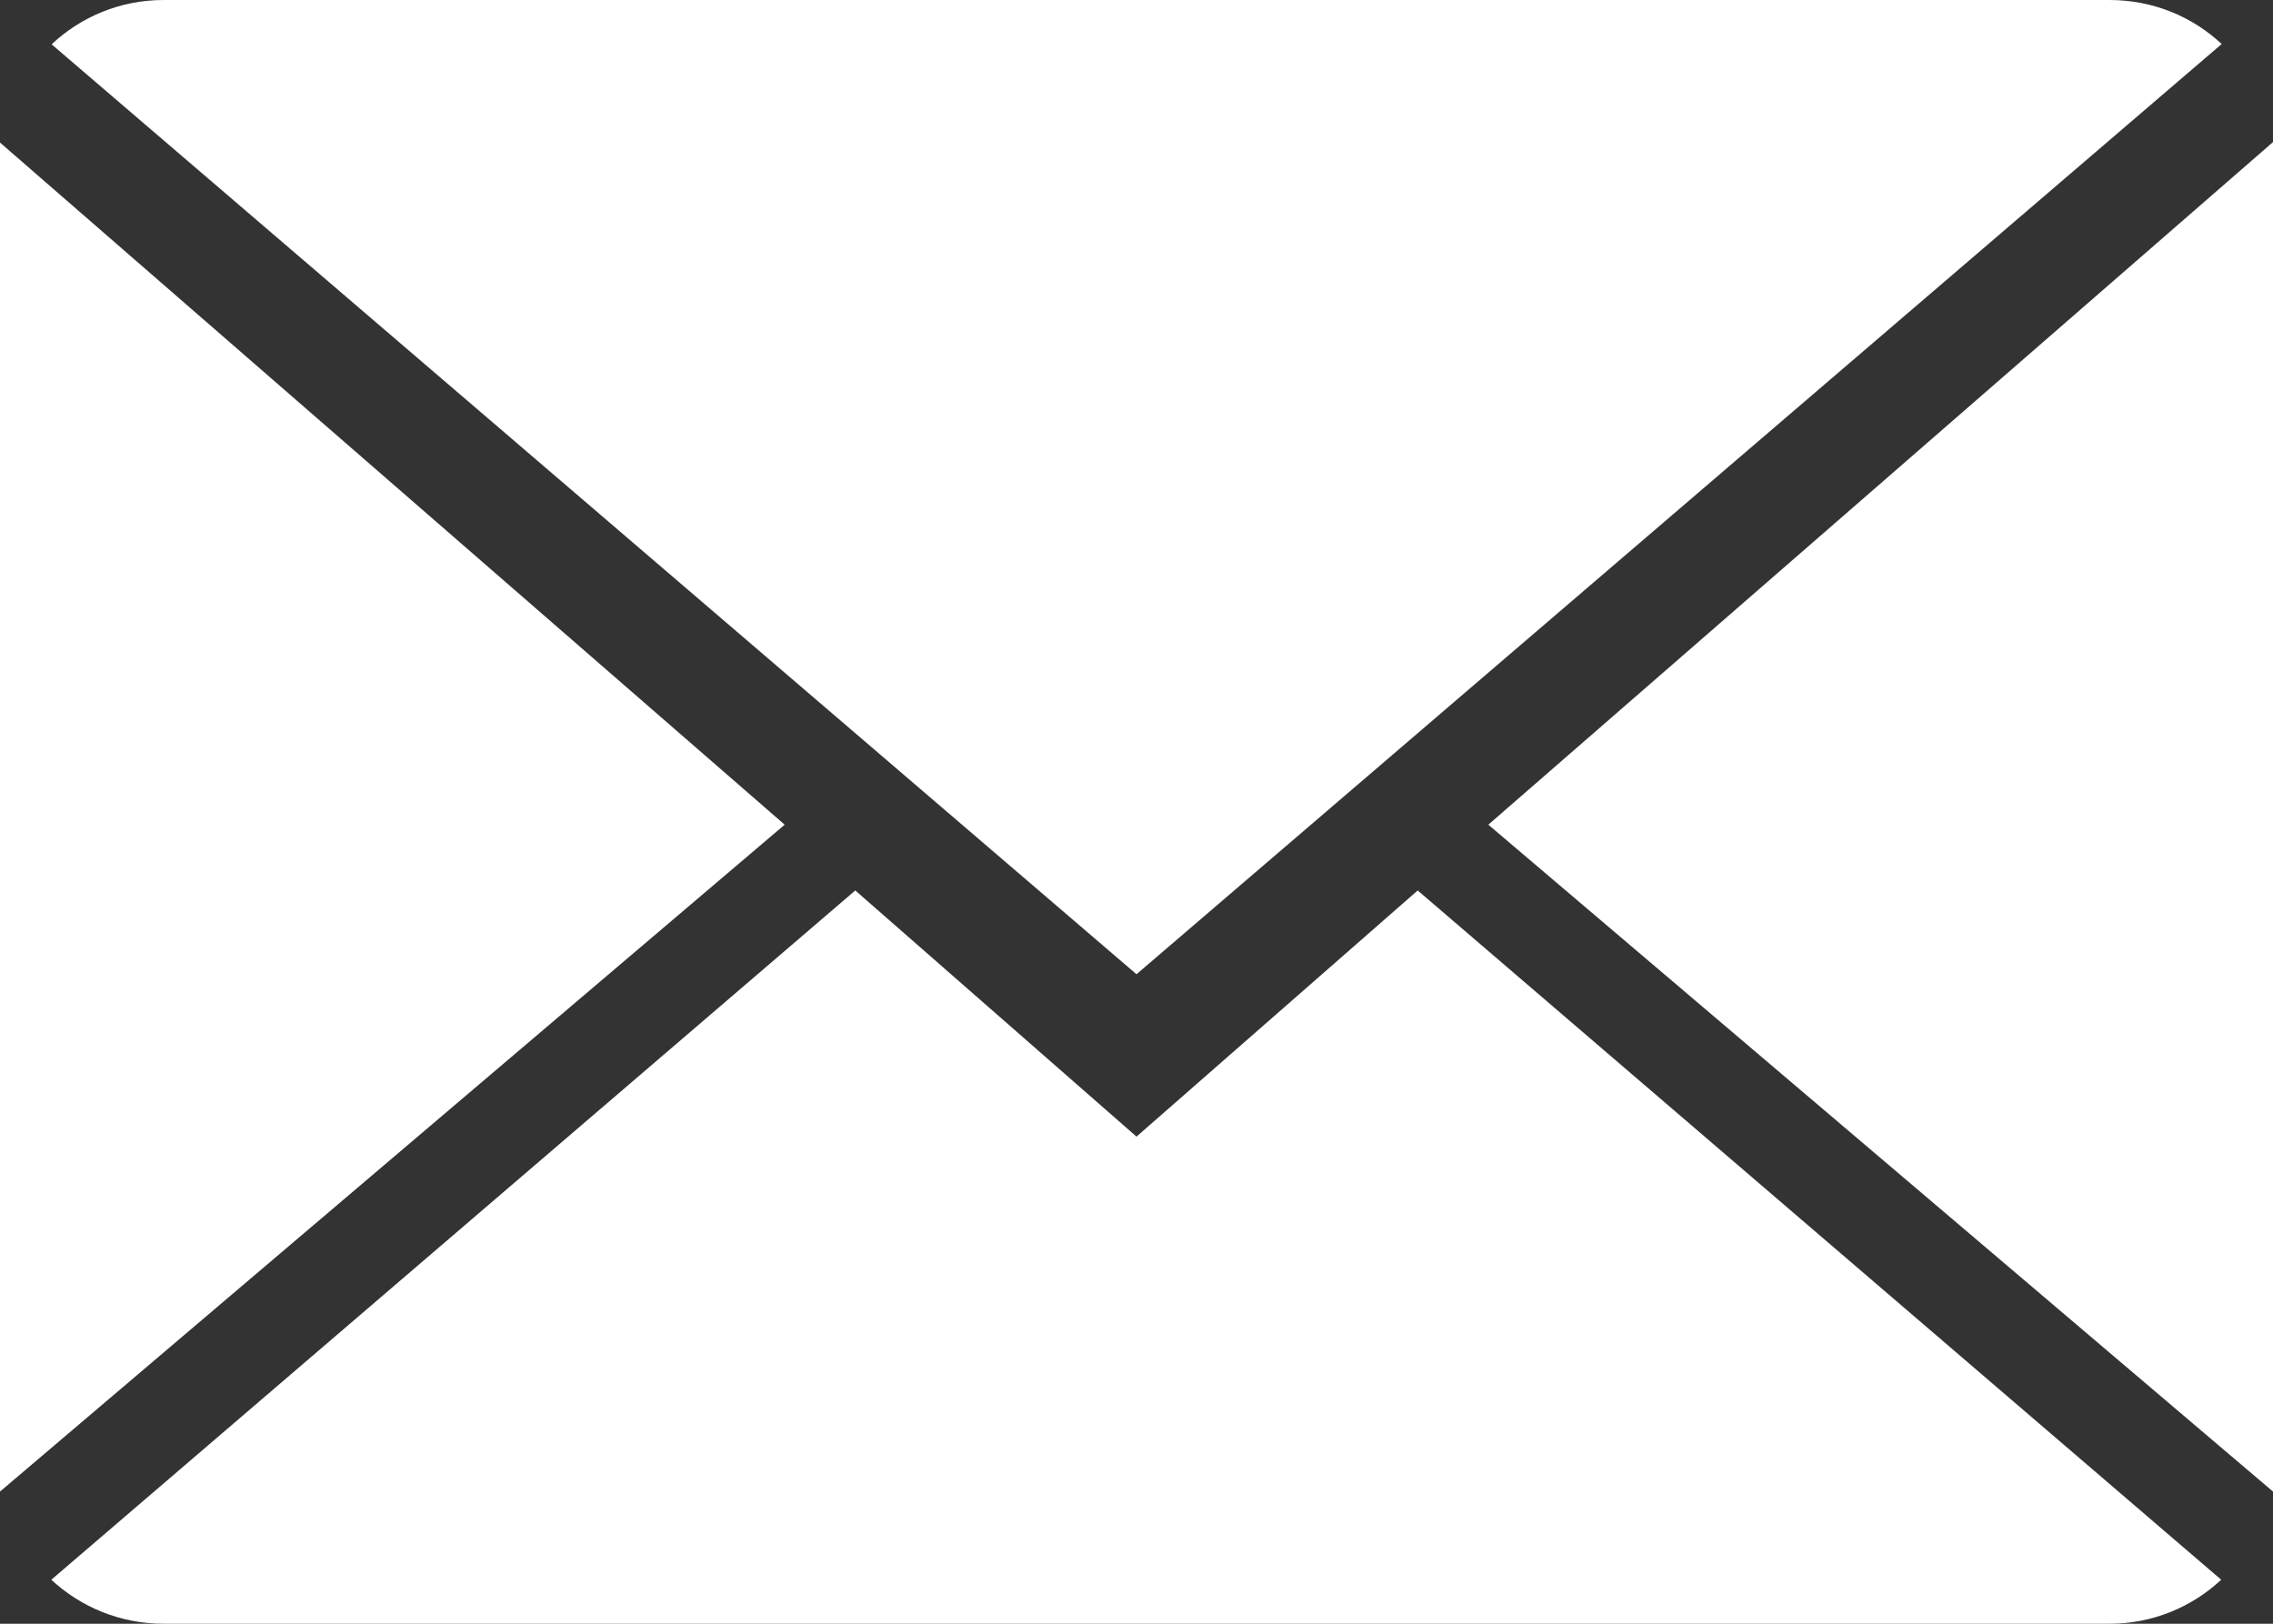
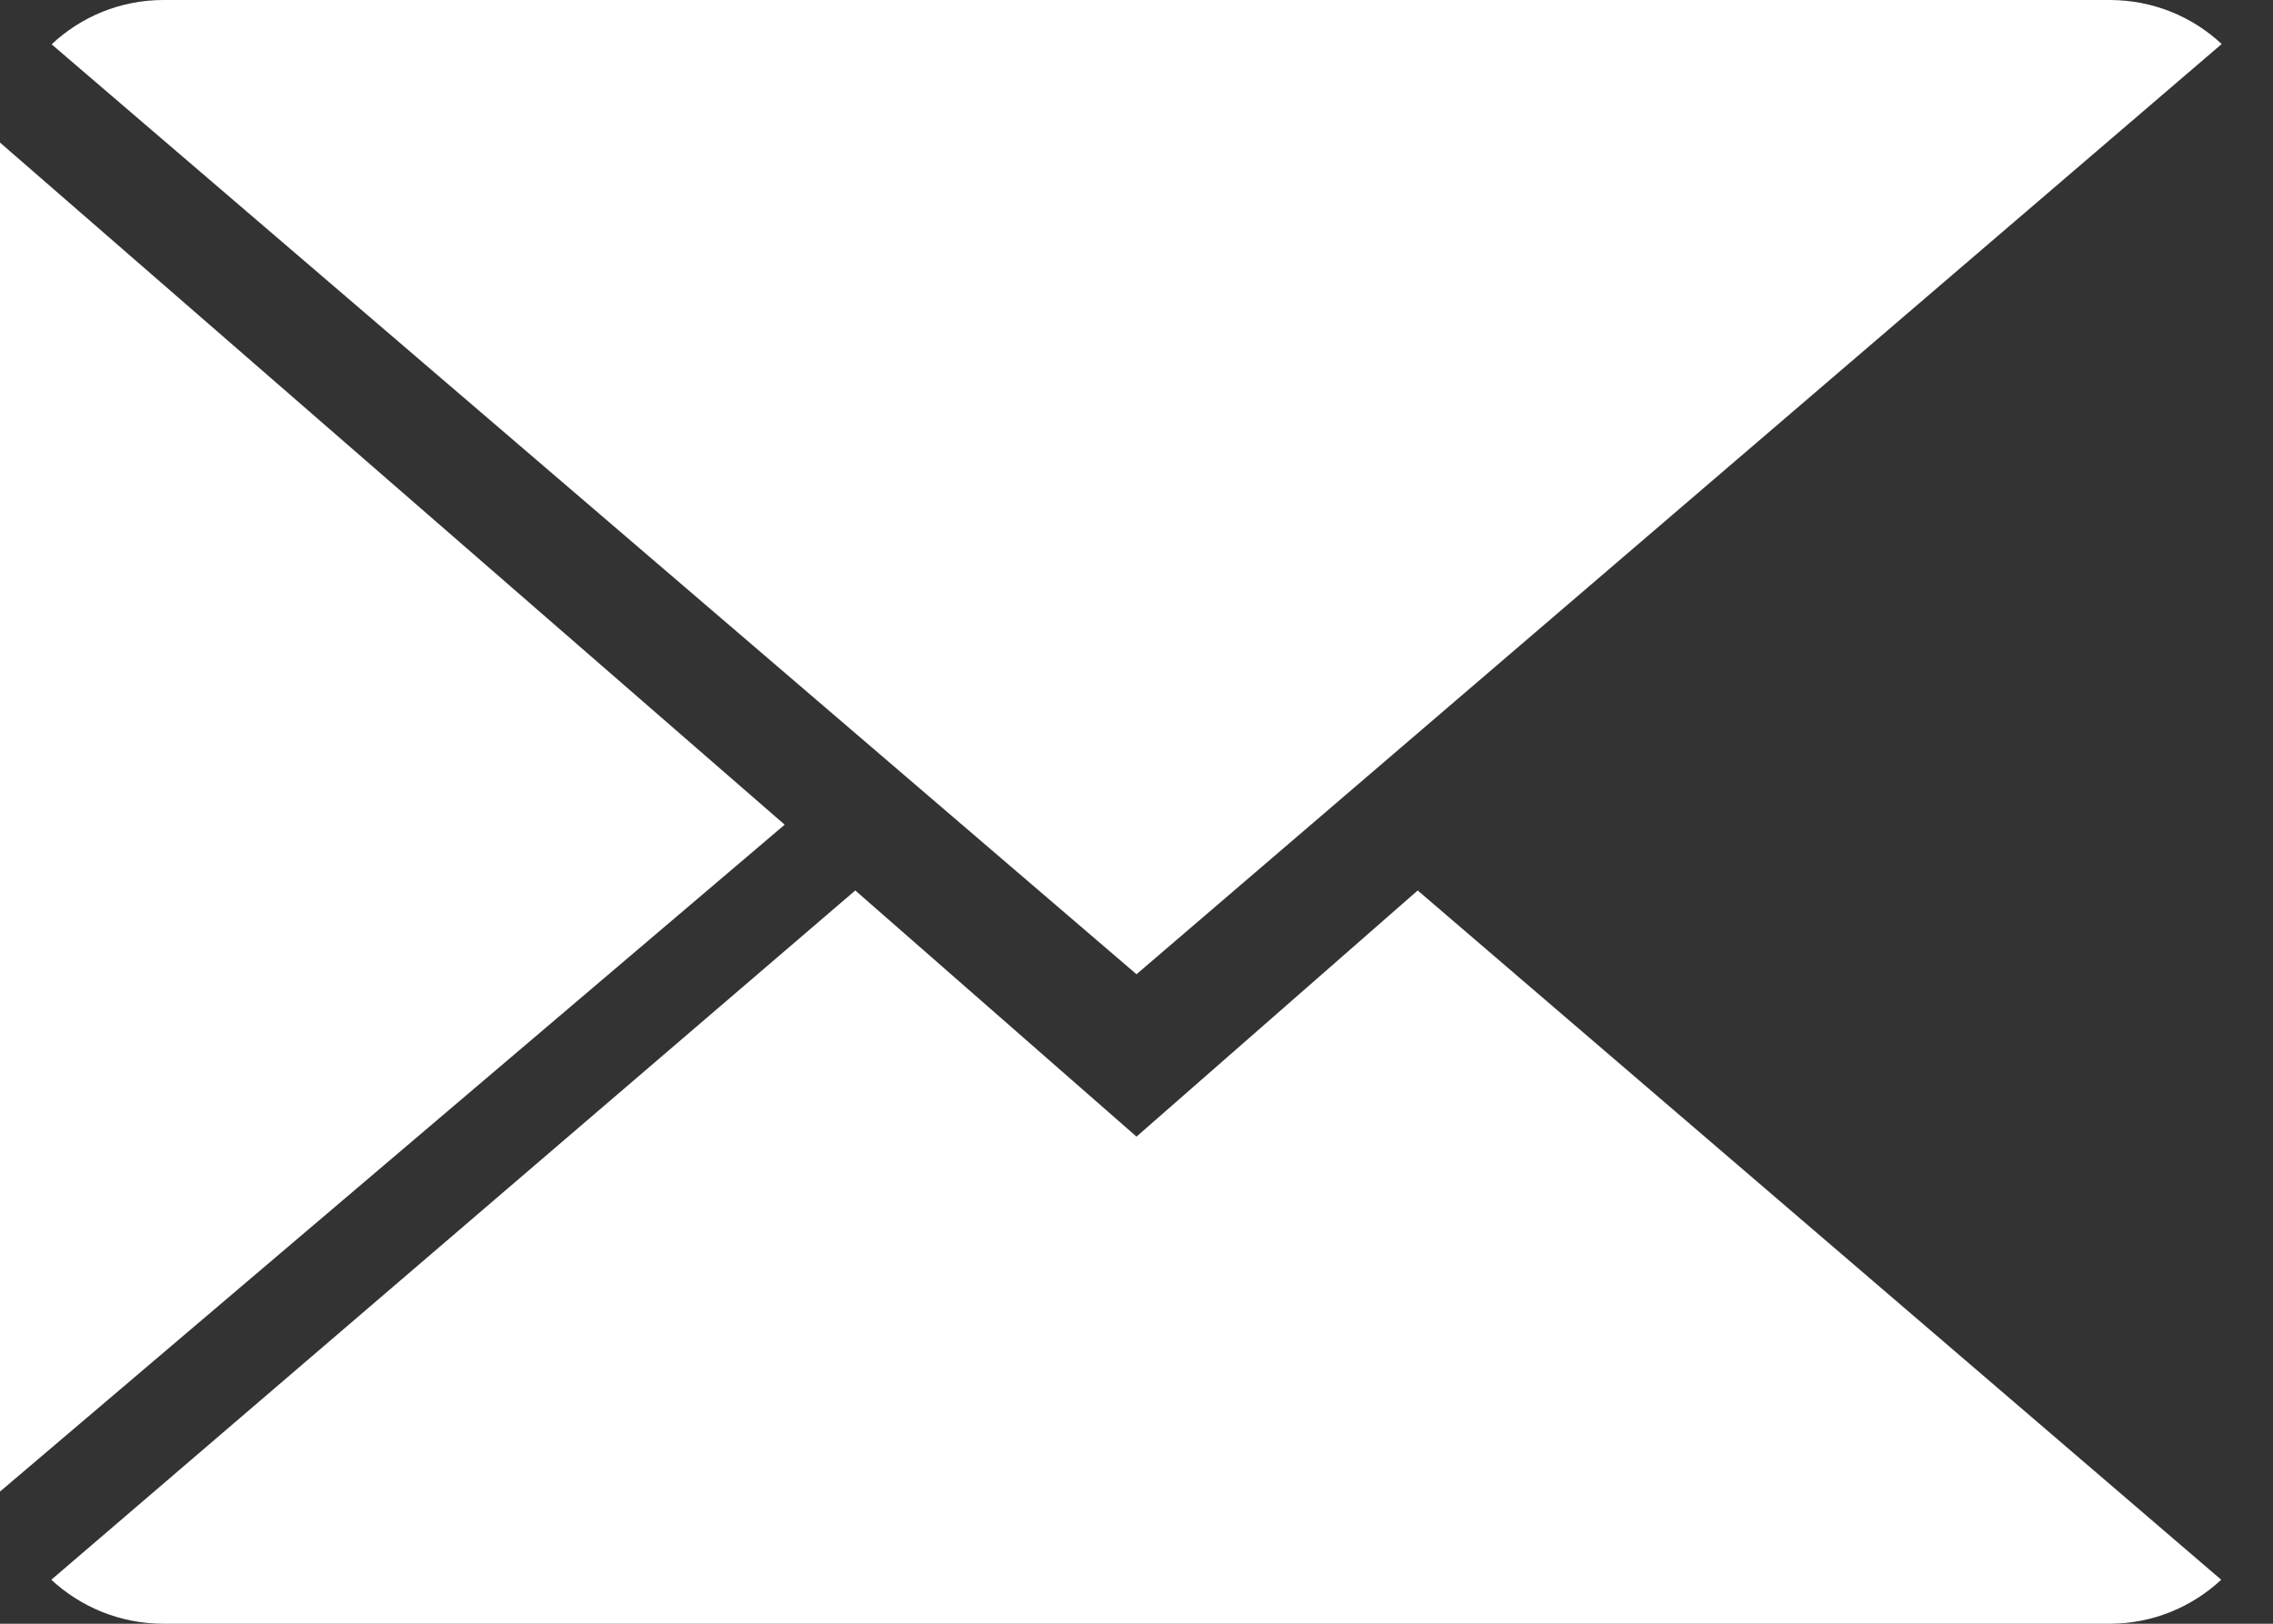
<svg xmlns="http://www.w3.org/2000/svg" version="1.1" id="Capa_1" x="0px" y="0px" width="512px" height="365.714px" viewBox="0 73.143 512 365.714" enable-background="new 0 73.143 512 365.714" xml:space="preserve">
  <rect x="0" y="73.143" width="512" height="365.714" fill="#333333" stroke="none" />
  <g>
    <g>
-       <path fill="#FFFFFF" d="M256,329.143l-63.342-55.441L11.557,428.946c6.583,6.107,15.47,9.911,25.271,9.911h438.345    c9.765,0,18.614-3.804,25.161-9.911L319.342,273.701L256,329.143z" />
+       <path fill="#FFFFFF" d="M256,329.143l-63.342-55.441L11.557,428.946c6.583,6.107,15.47,9.911,25.271,9.911h438.345    c9.765,0,18.614-3.804,25.161-9.911L319.342,273.701L256,329.143" />
      <path fill="#FFFFFF" d="M500.443,83.054c-6.583-6.144-15.433-9.911-25.271-9.911H36.828c-9.765,0-18.615,3.803-25.198,9.984    L256,292.571L500.443,83.054z" />
      <polygon fill="#FFFFFF" points="0,105.252 0,409.088 176.75,258.889   " />
-       <polygon fill="#FFFFFF" points="335.25,258.889 512,409.088 512,105.143   " />
    </g>
  </g>
</svg>